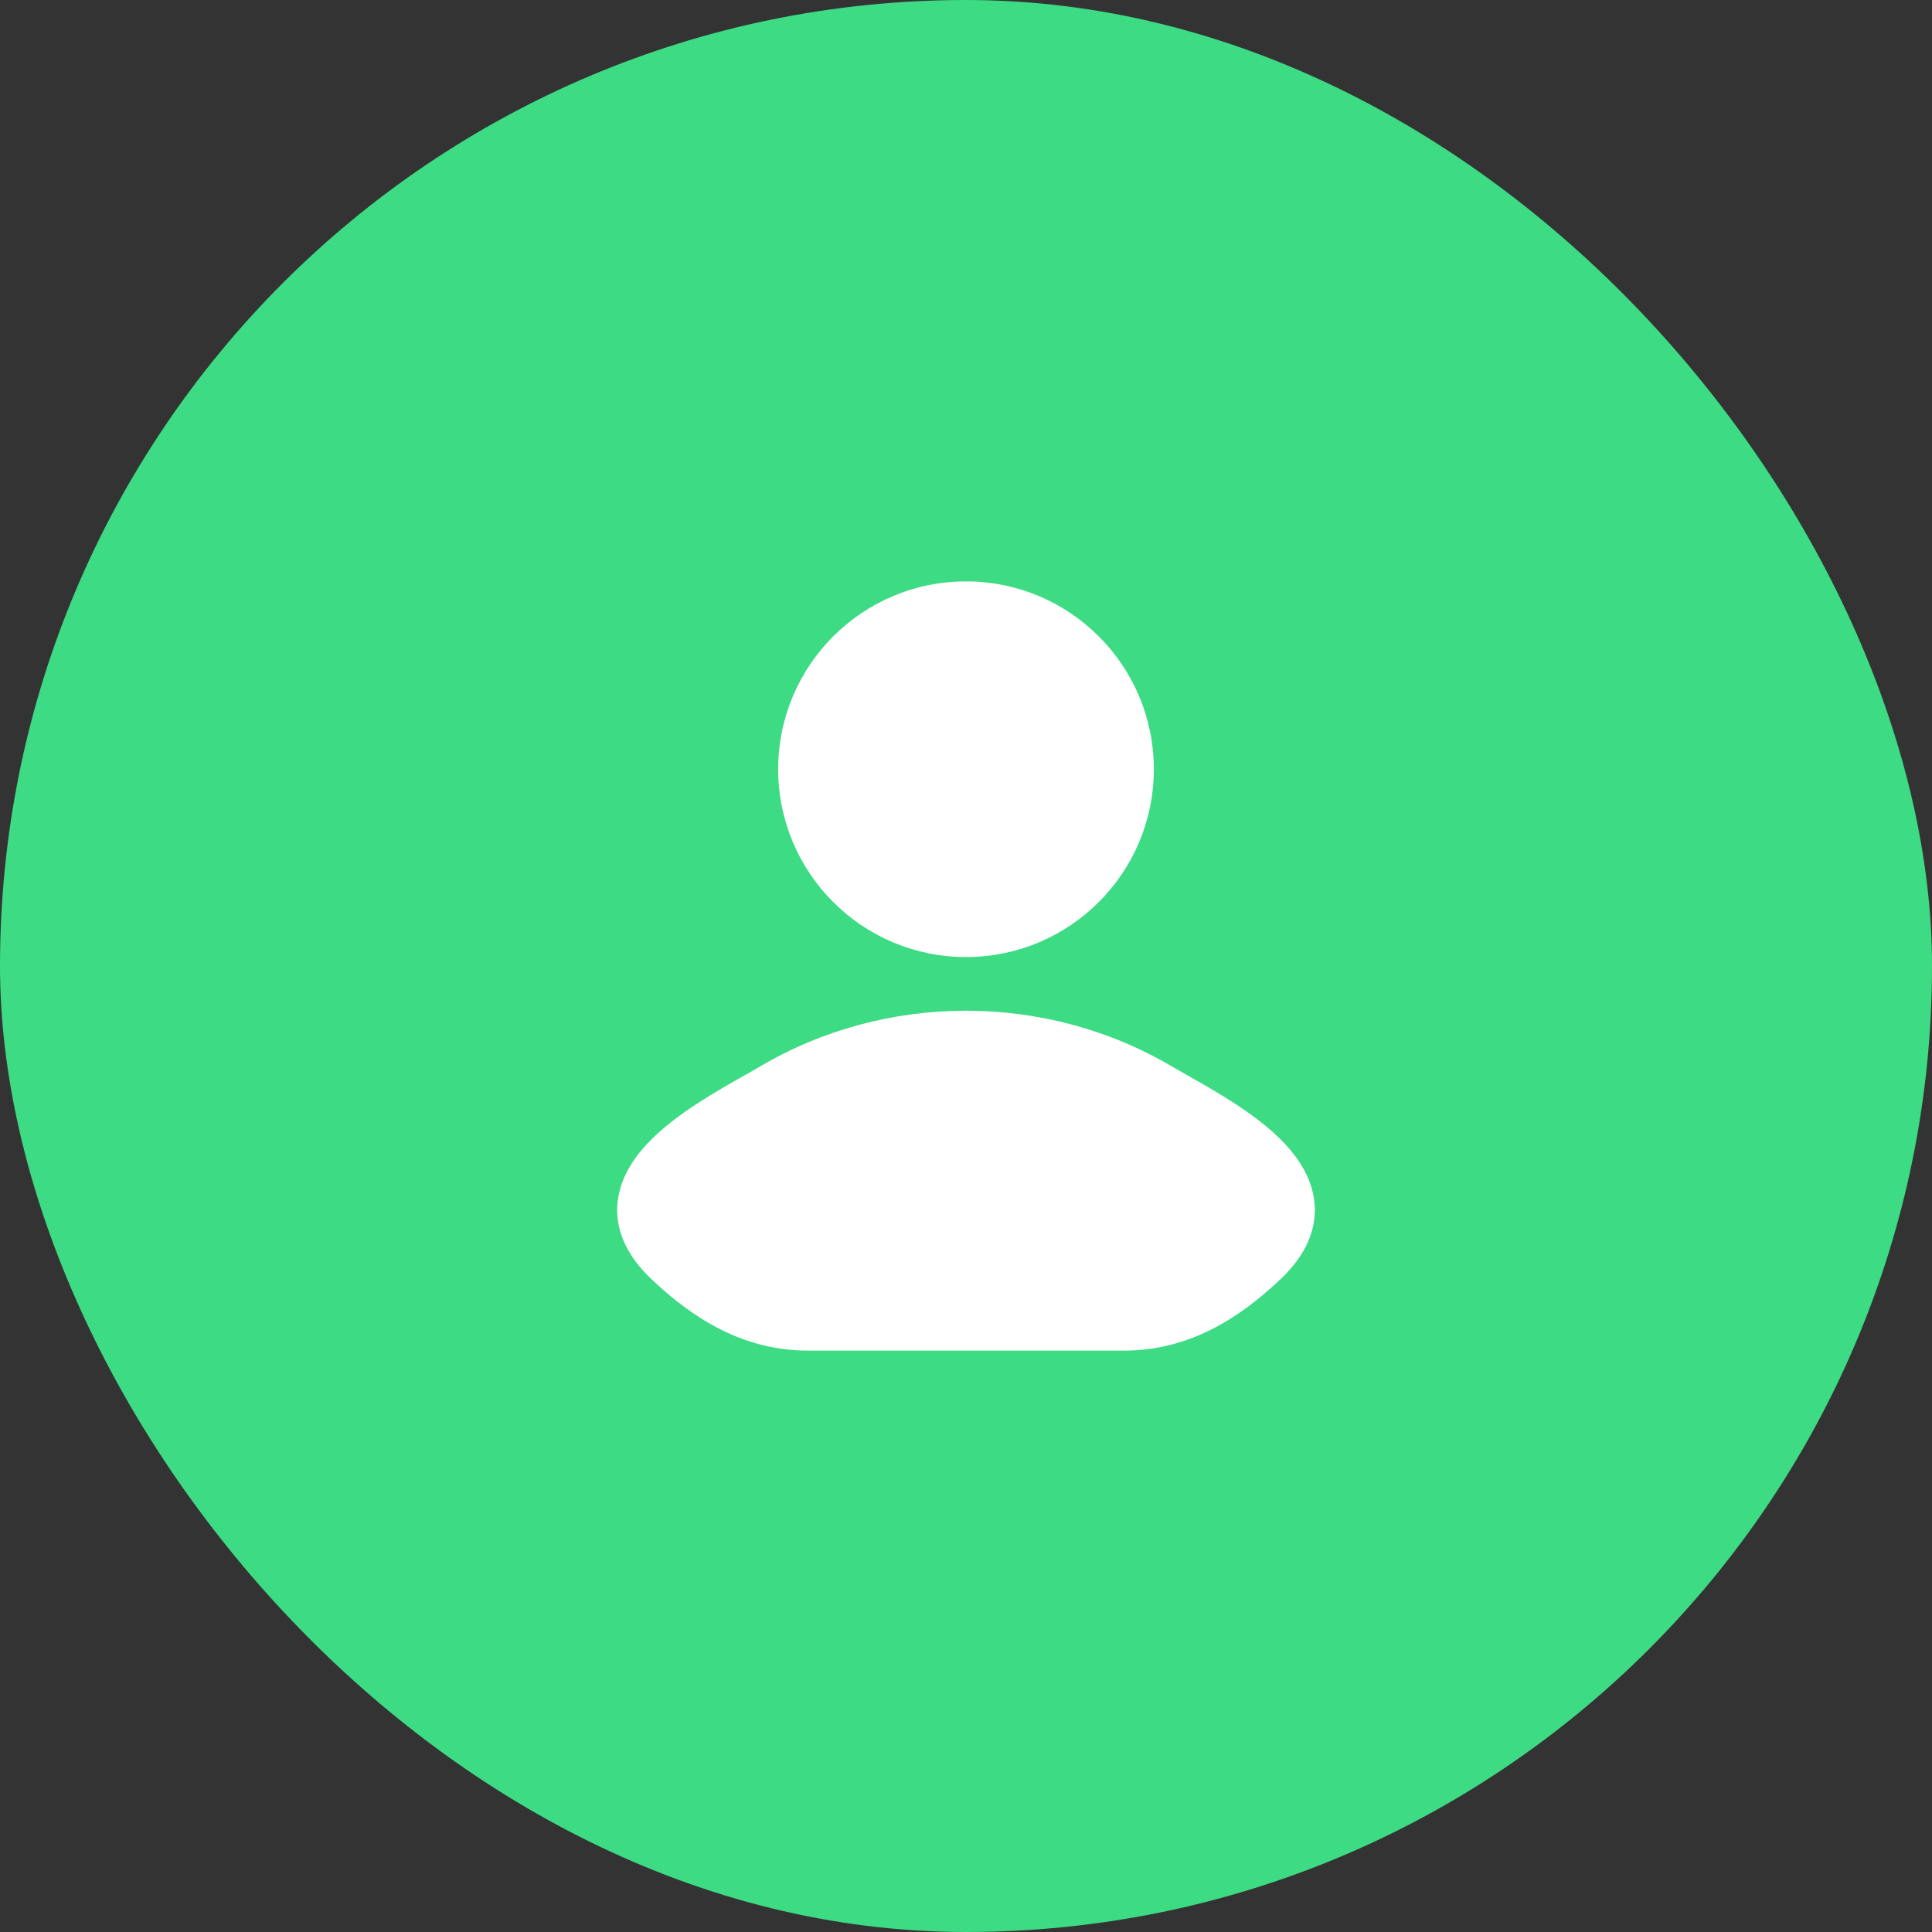
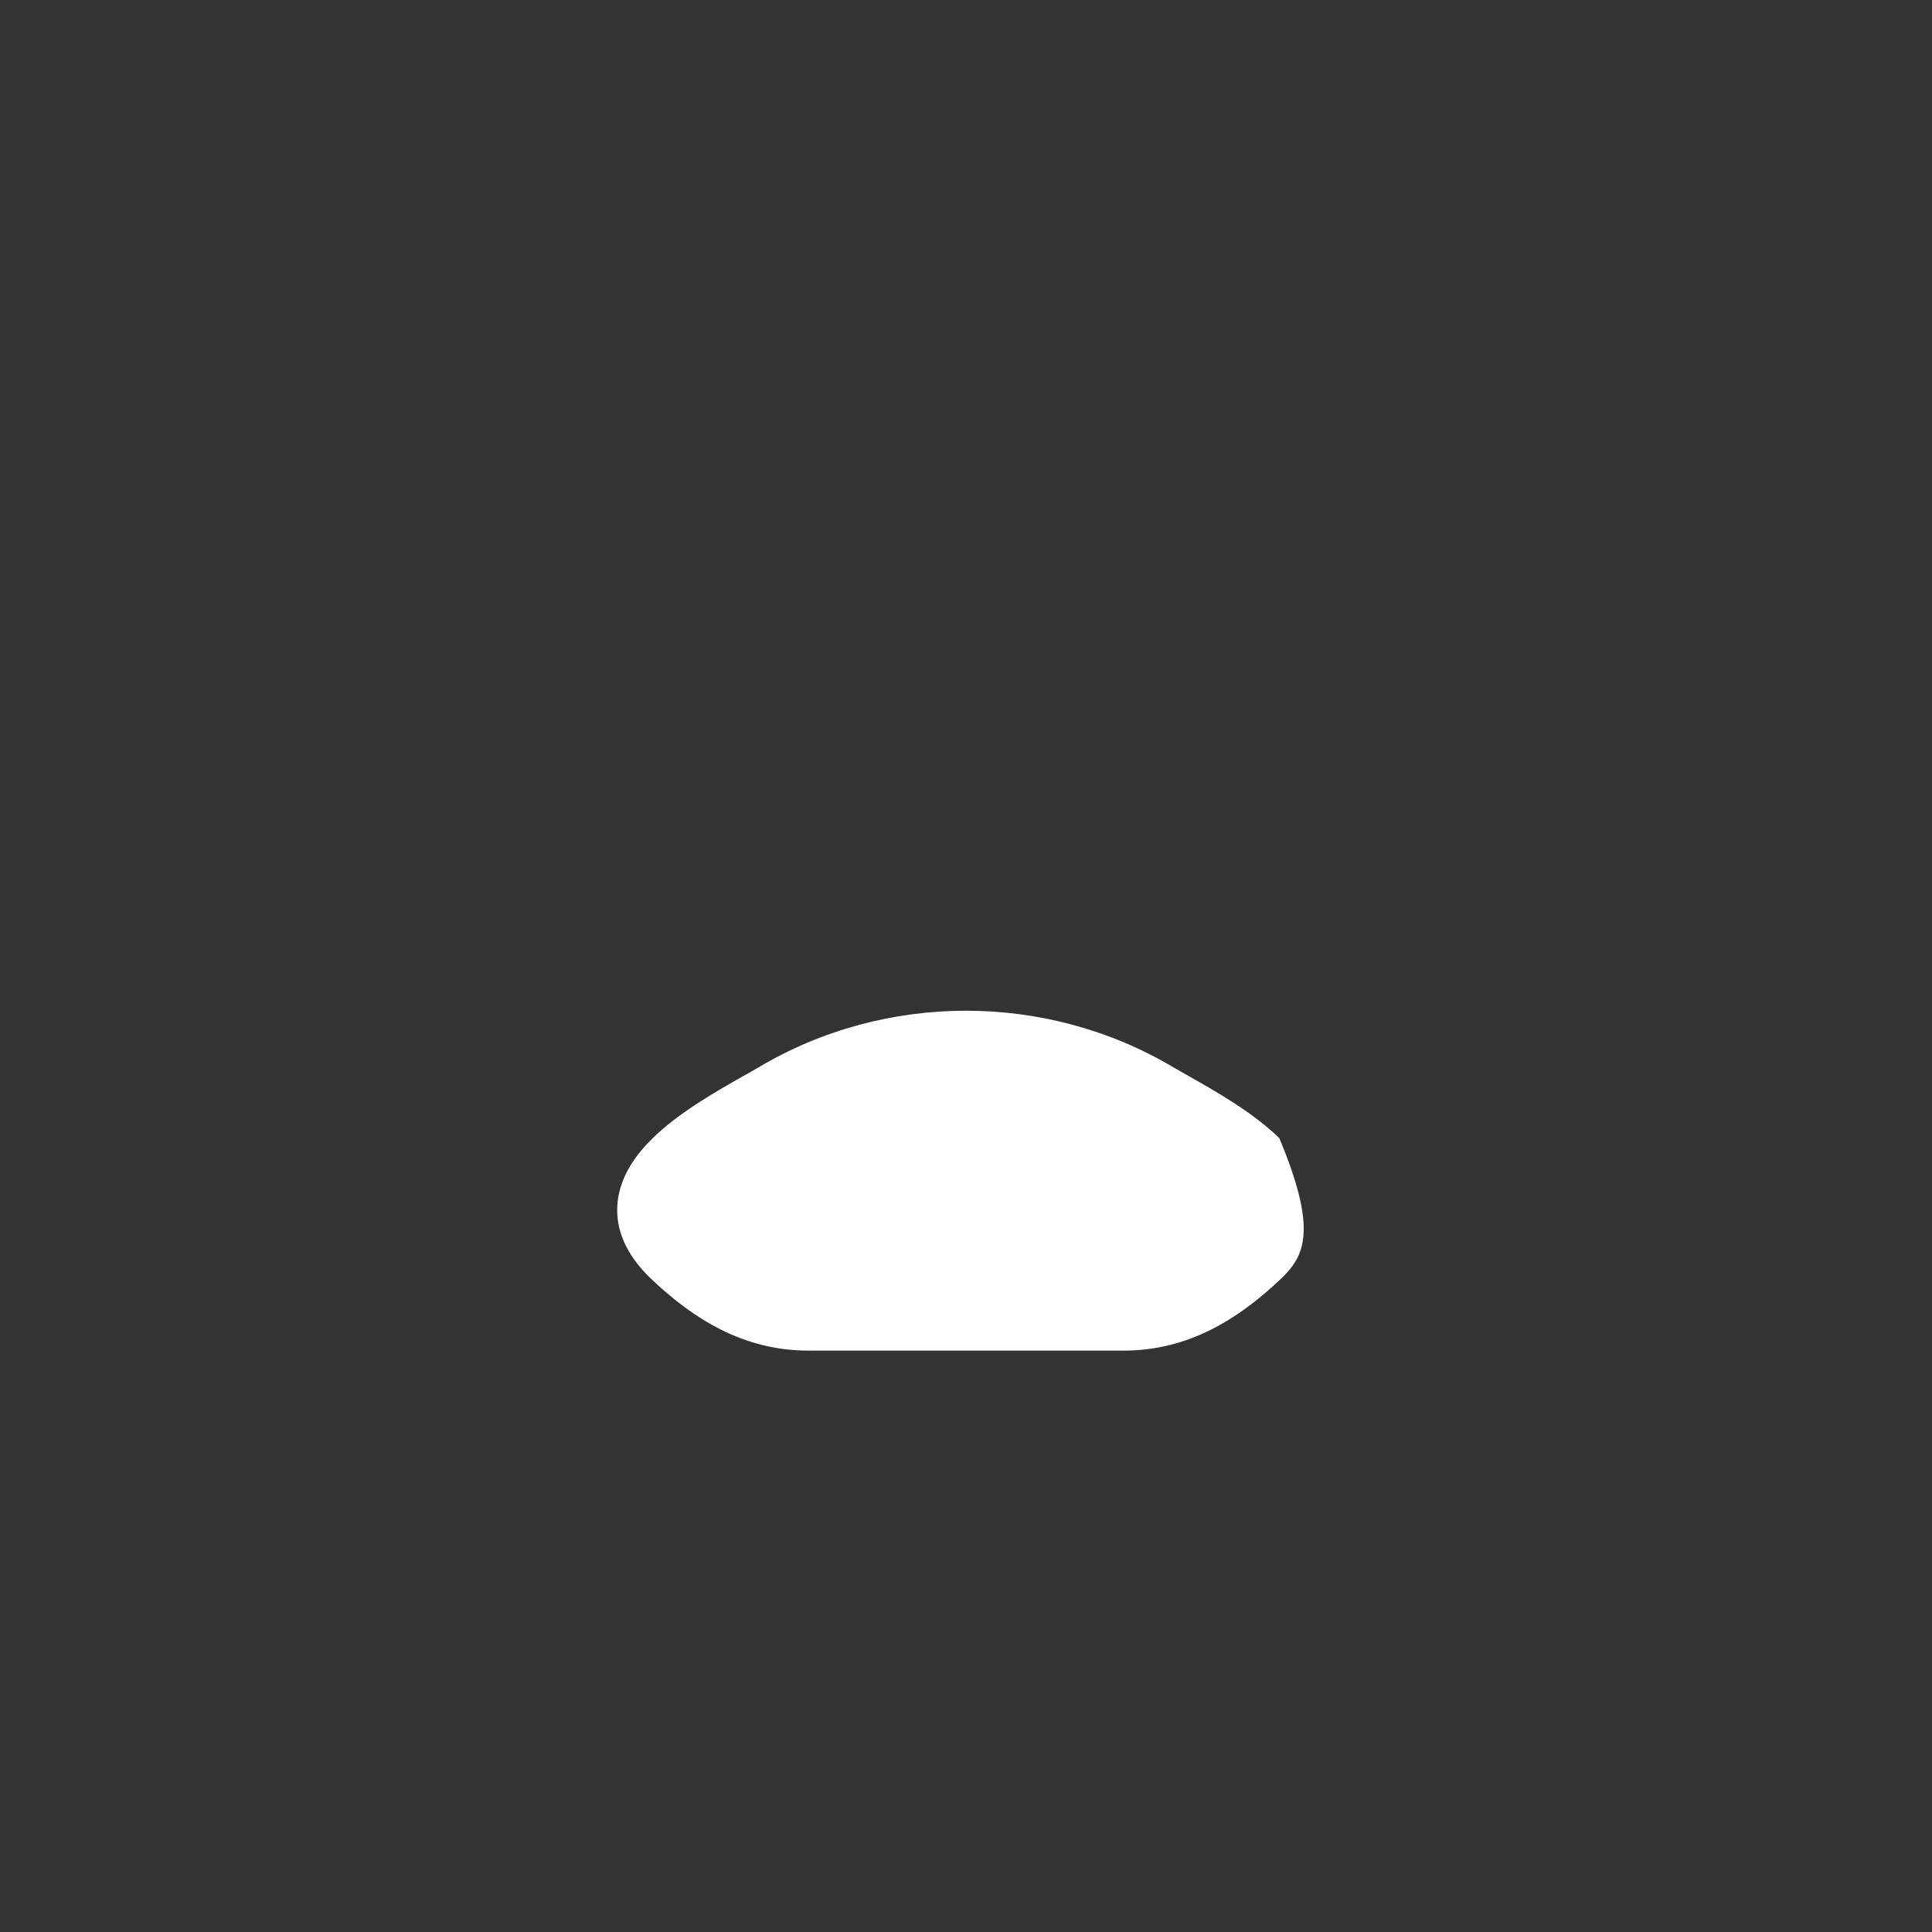
<svg xmlns="http://www.w3.org/2000/svg" width="54" height="54" viewBox="0 0 54 54" fill="none">
  <rect x="0" y="0" width="54" height="54" fill="#333333" stroke="none" />
-   <rect width="54" height="54" rx="27" fill="#3DDB84" />
-   <path d="M32.806 29.837C32.923 29.906 33.066 29.988 33.229 30.079C33.942 30.481 35.019 31.089 35.758 31.812C36.219 32.264 36.658 32.859 36.737 33.589C36.822 34.365 36.484 35.093 35.805 35.74C34.633 36.856 33.228 37.75 31.409 37.75H22.591C20.773 37.75 19.367 36.856 18.195 35.74C17.517 35.093 17.178 34.365 17.263 33.589C17.343 32.859 17.781 32.264 18.243 31.812C18.981 31.089 20.059 30.481 20.771 30.079C20.934 29.988 21.078 29.906 21.194 29.837C24.748 27.721 29.252 27.721 32.806 29.837Z" fill="white" />
-   <path d="M21.75 21.5C21.75 18.601 24.101 16.25 27 16.25C29.9 16.25 32.25 18.601 32.25 21.5C32.25 24.399 29.9 26.75 27 26.75C24.101 26.75 21.75 24.399 21.75 21.5Z" fill="white" />
+   <path d="M32.806 29.837C32.923 29.906 33.066 29.988 33.229 30.079C33.942 30.481 35.019 31.089 35.758 31.812C36.822 34.365 36.484 35.093 35.805 35.74C34.633 36.856 33.228 37.75 31.409 37.75H22.591C20.773 37.75 19.367 36.856 18.195 35.74C17.517 35.093 17.178 34.365 17.263 33.589C17.343 32.859 17.781 32.264 18.243 31.812C18.981 31.089 20.059 30.481 20.771 30.079C20.934 29.988 21.078 29.906 21.194 29.837C24.748 27.721 29.252 27.721 32.806 29.837Z" fill="white" />
</svg>